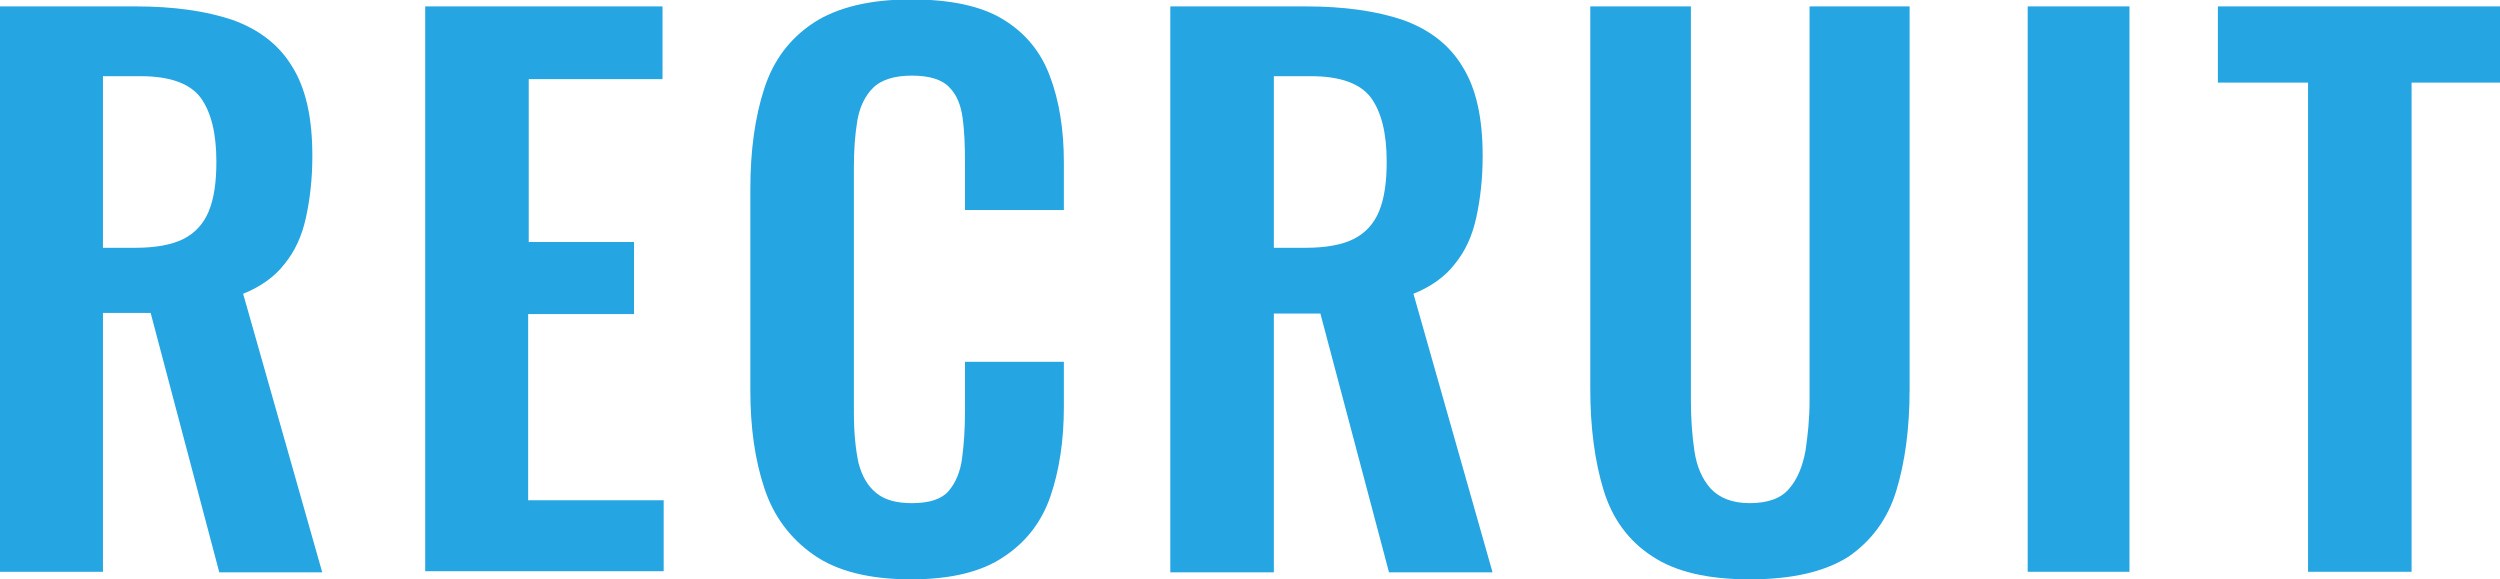
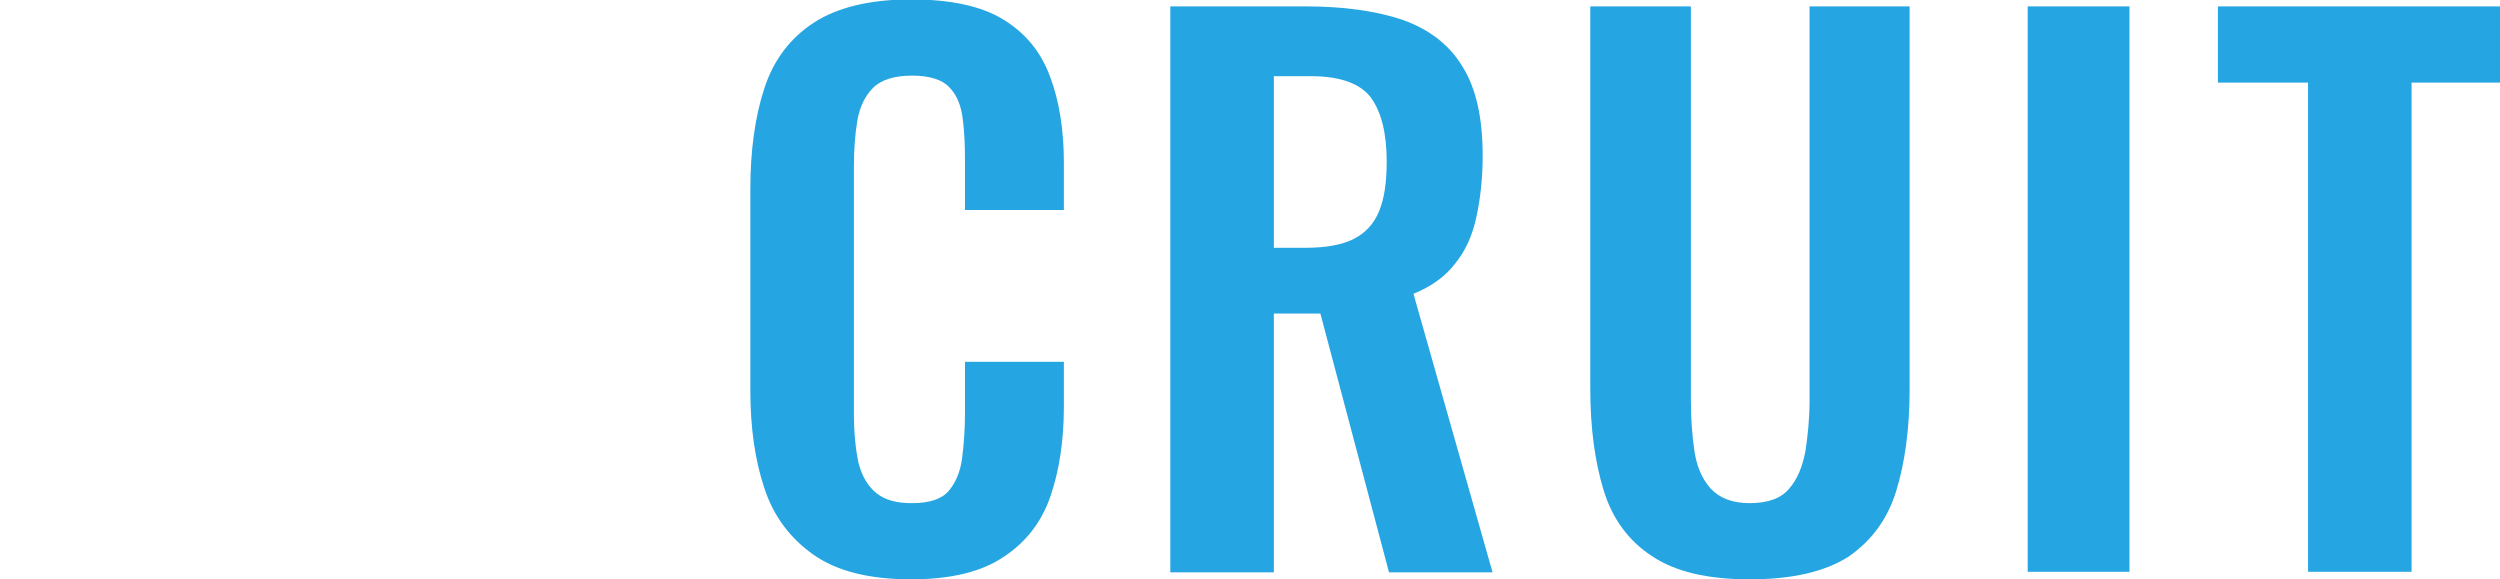
<svg xmlns="http://www.w3.org/2000/svg" version="1.1" id="レイヤー_1" x="0px" y="0px" viewBox="0 0 429.8 99.6" style="enable-background:new 0 0 429.8 99.6;" xml:space="preserve">
  <style type="text/css">
	.st0{enable-background:new    ;}
	.st1{fill:#25A5E2;}
</style>
  <g class="st0">
-     <path class="st1" d="M0,98.3V1.1h23.3c6.6,0,12.1,0.8,16.6,2.3c4.5,1.6,8,4.2,10.3,8c2.4,3.8,3.5,8.9,3.5,15.4   c0,3.9-0.4,7.4-1.1,10.6s-1.9,5.8-3.7,8c-1.7,2.2-4.1,3.9-7.1,5.1l13.6,47.9H37.7L25.9,53.8h-8.2v44.5H0z M17.8,42.6h5.5   c3.4,0,6.2-0.5,8.2-1.5c2-1,3.5-2.6,4.4-4.8c0.9-2.2,1.3-5,1.3-8.5c0-4.9-0.9-8.5-2.7-11c-1.8-2.4-5.2-3.7-10.3-3.7h-6.5V42.6z" />
-     <path class="st1" d="M73.1,98.3V1.1h40.8v12.5h-23v28H109v12.4H90.8V86h23.3v12.2H73.1z" />
    <path class="st1" d="M156.6,99.6c-7.1,0-12.7-1.4-16.7-4.2c-4-2.8-6.9-6.6-8.5-11.5c-1.6-4.8-2.4-10.4-2.4-16.7V32.5   c0-6.6,0.8-12.4,2.4-17.3c1.6-4.9,4.4-8.6,8.5-11.3c4-2.6,9.6-4,16.7-4c6.7,0,12,1.1,15.8,3.4c3.8,2.3,6.5,5.5,8.1,9.8   c1.6,4.2,2.4,9.2,2.4,14.8v8.2h-17v-8.4c0-2.7-0.1-5.2-0.4-7.4c-0.3-2.2-1-4-2.3-5.3c-1.2-1.3-3.4-2-6.4-2c-3,0-5.3,0.7-6.7,2.1   c-1.4,1.4-2.3,3.3-2.7,5.6c-0.4,2.4-0.6,5-0.6,8v42.2c0,3.5,0.3,6.4,0.8,8.7c0.6,2.3,1.6,4,3.1,5.2c1.5,1.2,3.5,1.7,6.1,1.7   c3,0,5.1-0.7,6.3-2.1c1.2-1.4,2-3.3,2.3-5.6c0.3-2.3,0.5-4.9,0.5-7.8v-8.8h17v7.8c0,5.8-0.8,10.9-2.3,15.3c-1.5,4.4-4.2,7.9-8,10.4   C168.8,98.3,163.5,99.6,156.6,99.6z" />
    <path class="st1" d="M201.2,98.3V1.1h23.3c6.6,0,12.1,0.8,16.6,2.3c4.5,1.6,8,4.2,10.3,8c2.4,3.8,3.5,8.9,3.5,15.4   c0,3.9-0.4,7.4-1.1,10.6s-1.9,5.8-3.7,8c-1.7,2.2-4.1,3.9-7.1,5.1l13.6,47.9h-17.8l-11.8-44.5H219v44.5H201.2z M219,42.6h5.5   c3.4,0,6.2-0.5,8.2-1.5c2-1,3.5-2.6,4.4-4.8c0.9-2.2,1.3-5,1.3-8.5c0-4.9-0.9-8.5-2.7-11c-1.8-2.4-5.2-3.7-10.3-3.7H219V42.6z" />
    <path class="st1" d="M300.8,99.6c-7.2,0-12.8-1.3-16.8-4c-4-2.6-6.8-6.4-8.3-11.3c-1.5-4.9-2.3-10.7-2.3-17.5V1.1h17.3v67.8   c0,3,0.2,5.9,0.6,8.6c0.4,2.7,1.3,4.8,2.8,6.5c1.5,1.6,3.7,2.5,6.7,2.5c3.1,0,5.4-0.8,6.8-2.5c1.4-1.6,2.3-3.8,2.8-6.5   c0.4-2.7,0.7-5.5,0.7-8.6V1.1h17.2v65.8c0,6.8-0.8,12.6-2.3,17.5c-1.5,4.9-4.3,8.6-8.2,11.3C313.7,98.3,308.1,99.6,300.8,99.6z" />
    <path class="st1" d="M348.6,98.3V1.1h17.5v97.2H348.6z" />
    <path class="st1" d="M396.8,98.3V14.2h-15.5V1.1h48.5v13.1h-15.2v84.1H396.8z" />
  </g>
</svg>